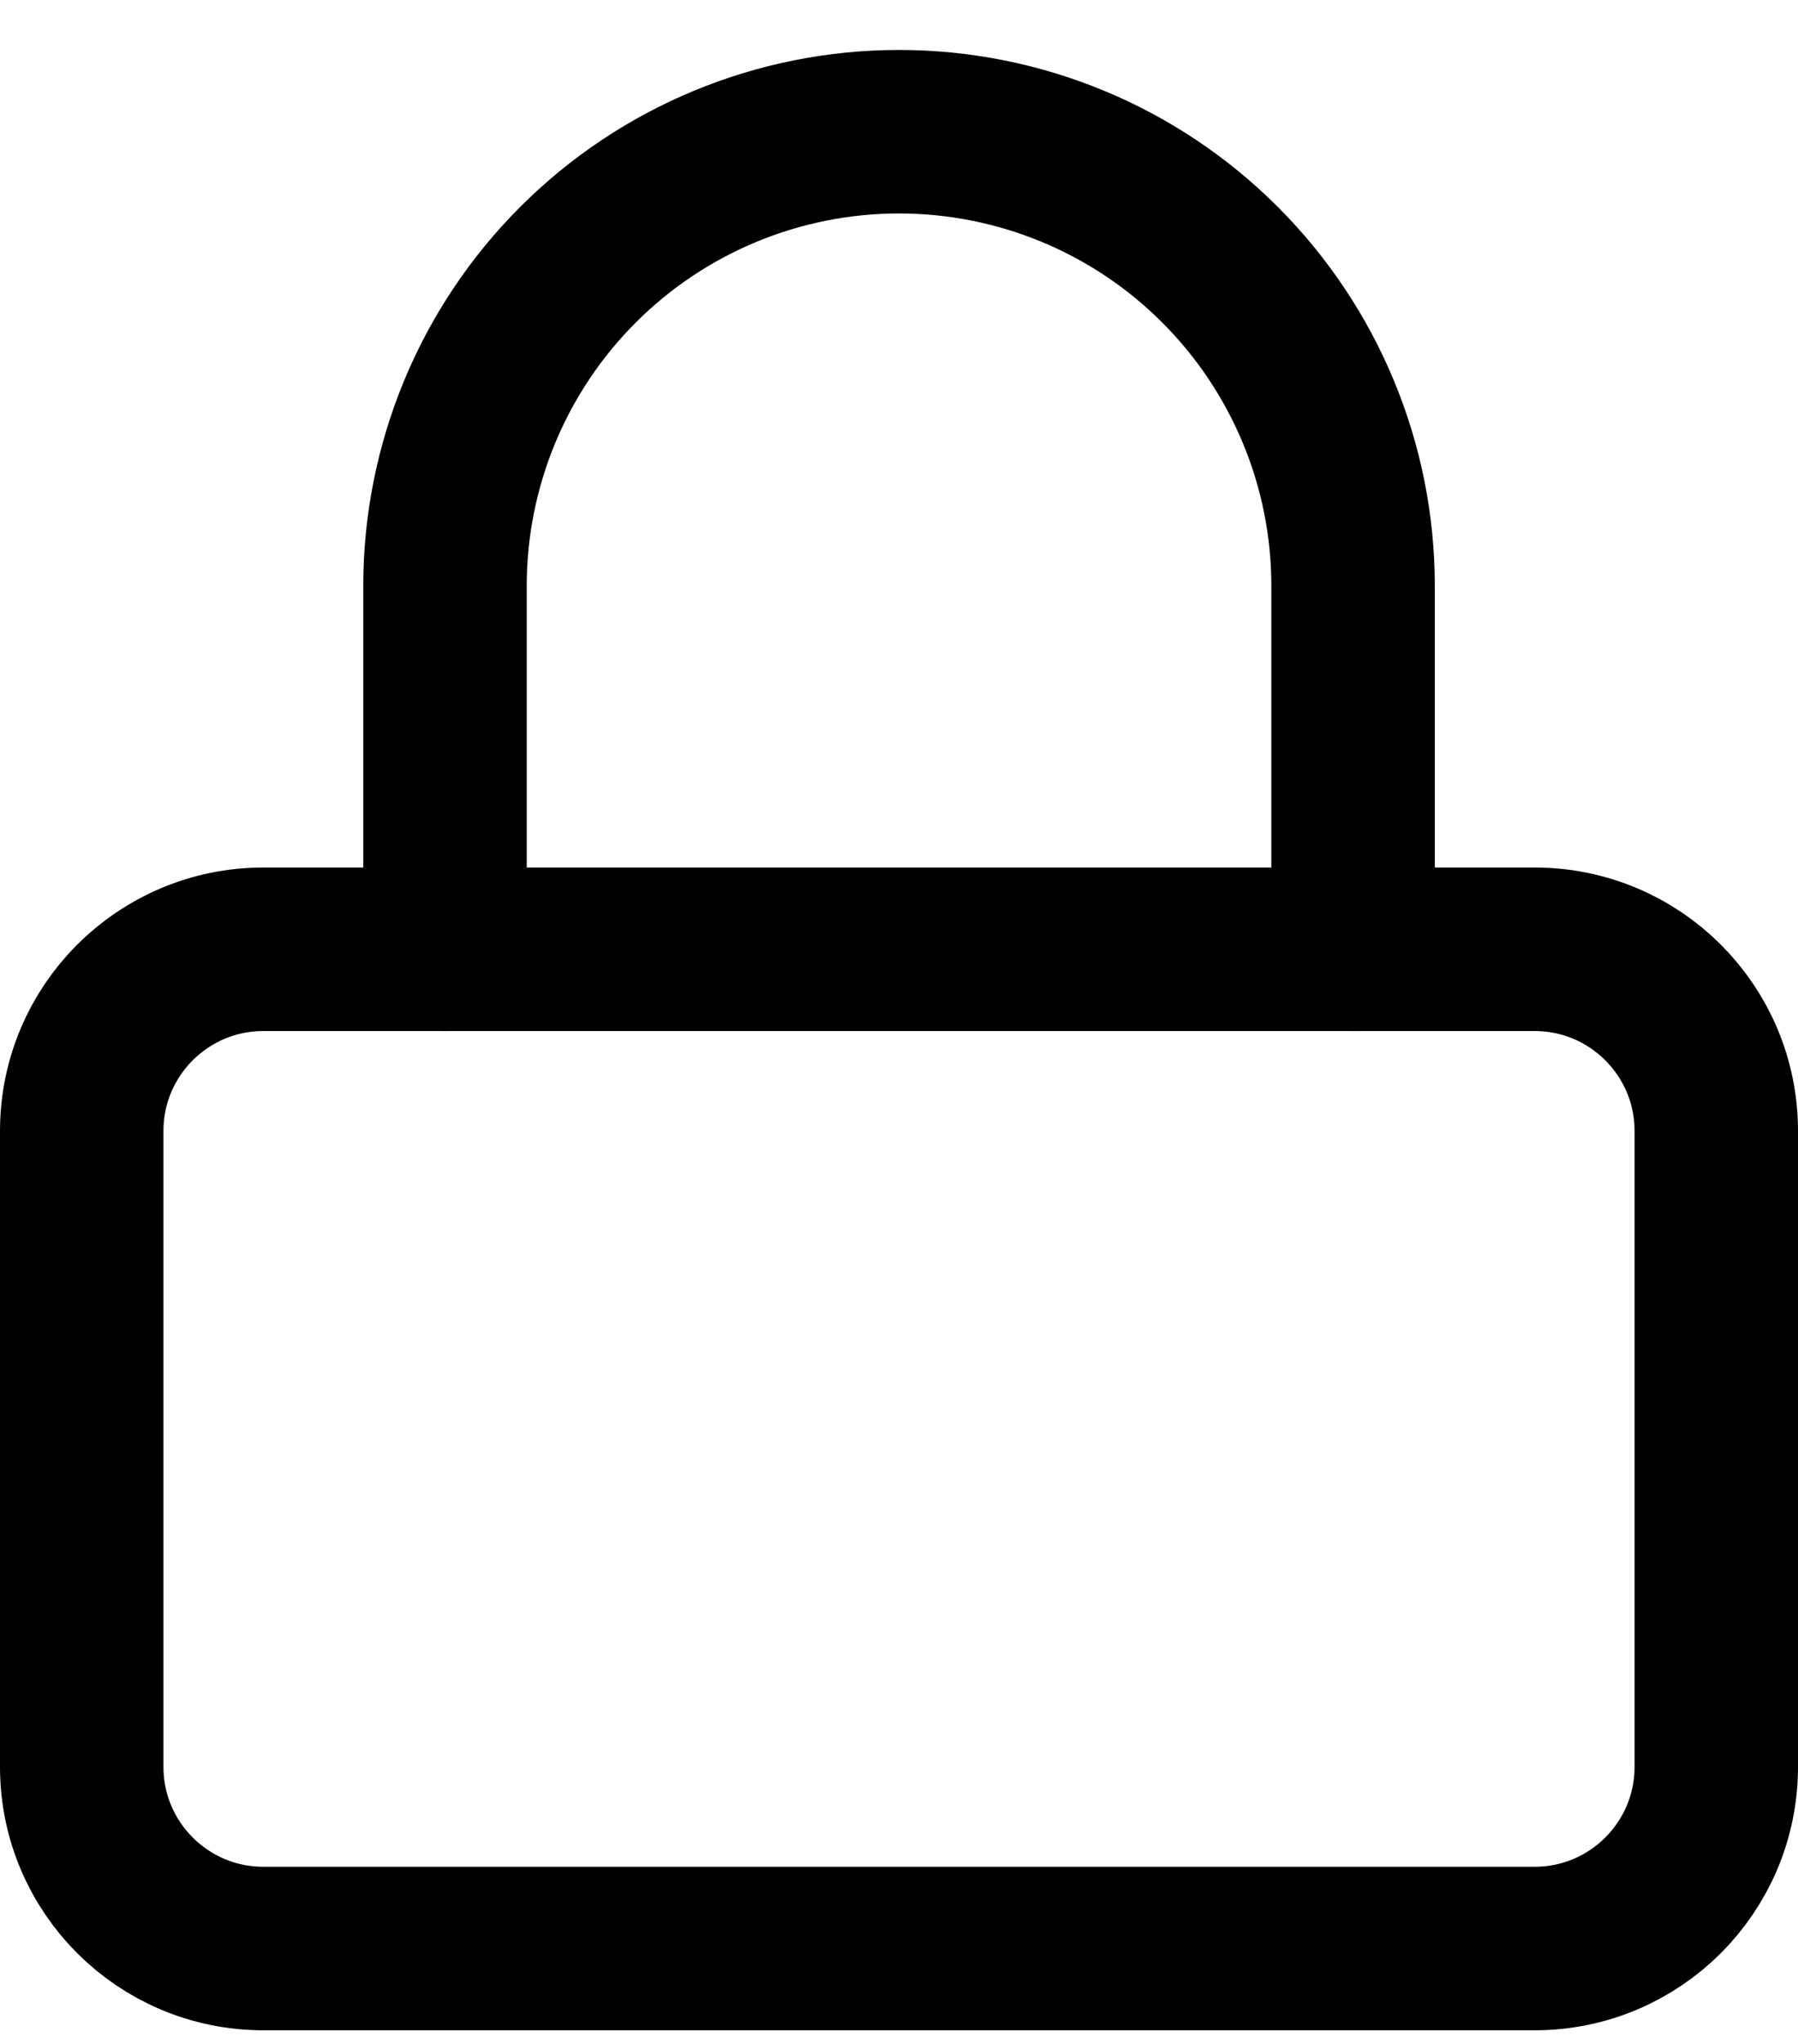
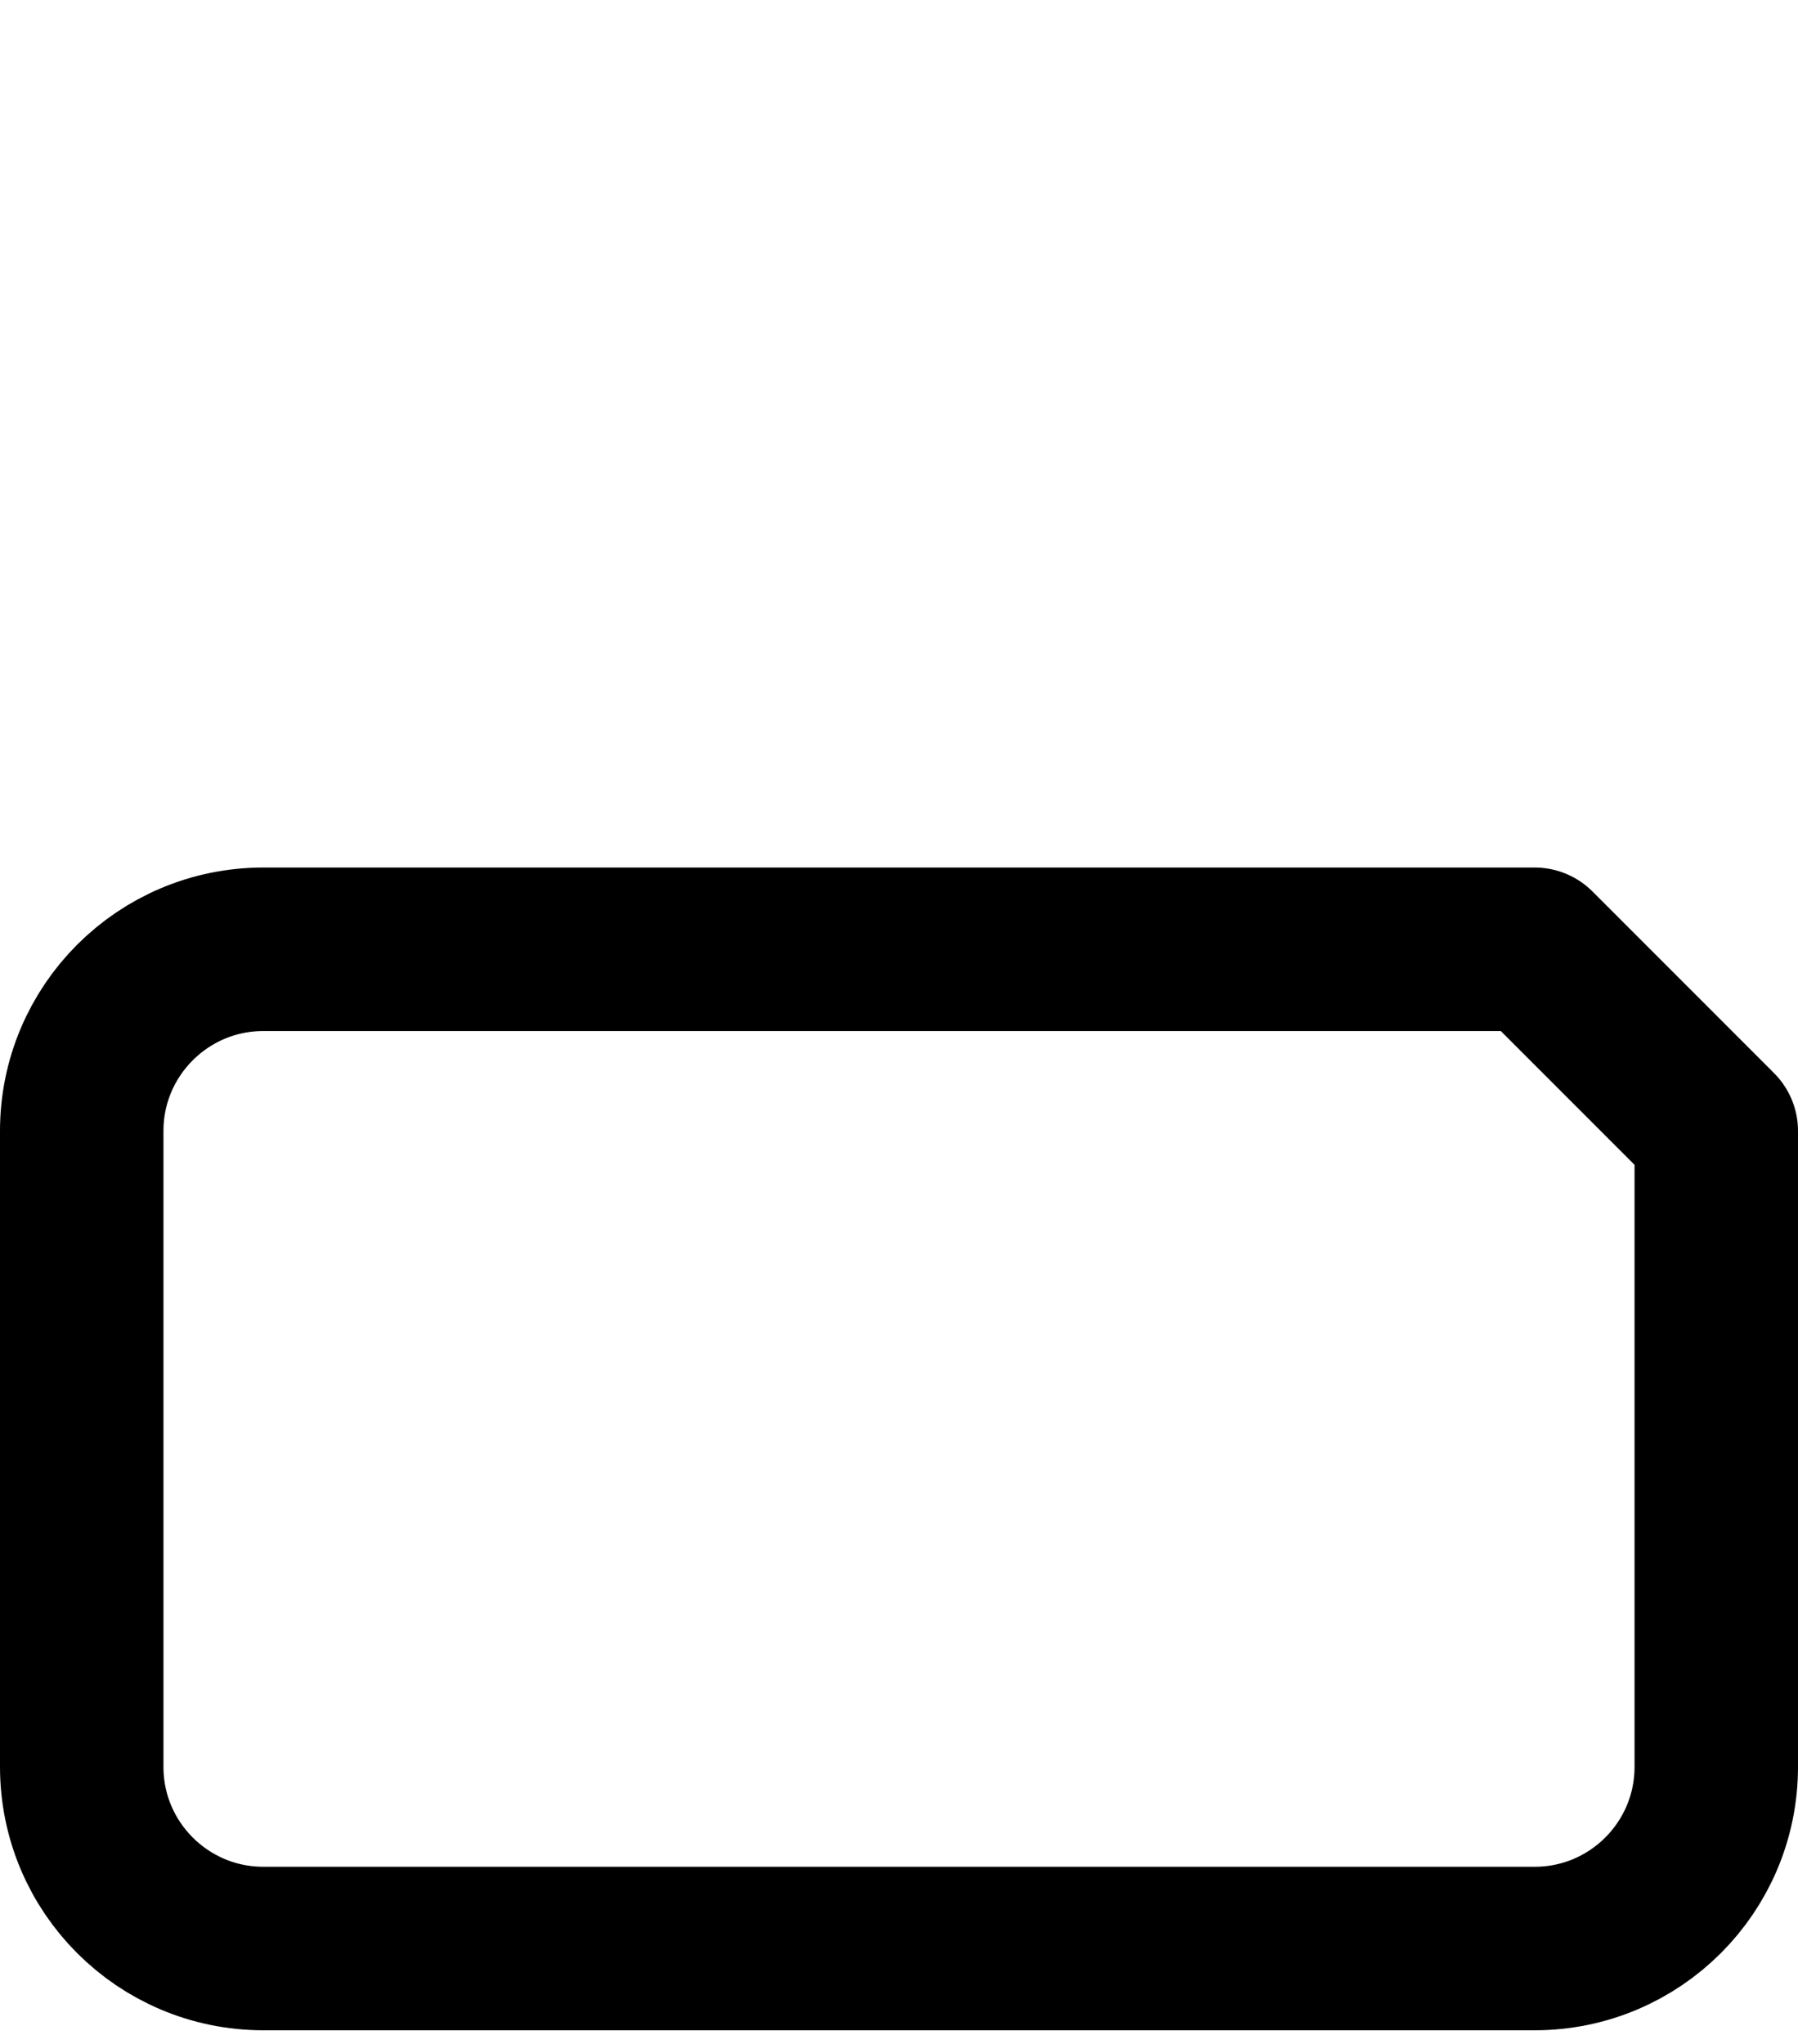
<svg xmlns="http://www.w3.org/2000/svg" width="22" height="25" viewBox="0 0 22 25" fill="none">
-   <path d="M18.778 11.611H3.222C1.995 11.611 1 12.606 1 13.833V21.611C1 22.838 1.995 23.833 3.222 23.833H18.778C20.005 23.833 21 22.838 21 21.611V13.833C21 12.606 20.005 11.611 18.778 11.611Z" stroke="black" stroke-width="2" stroke-linecap="round" stroke-linejoin="round" />
-   <path d="M5.445 11.611V7.166C5.445 5.693 6.03 4.28 7.072 3.238C8.114 2.196 9.527 1.611 11 1.611C12.474 1.611 13.887 2.196 14.928 3.238C15.97 4.28 16.556 5.693 16.556 7.166V11.611" stroke="black" stroke-width="2" stroke-linecap="round" stroke-linejoin="round" />
+   <path d="M18.778 11.611H3.222C1.995 11.611 1 12.606 1 13.833V21.611C1 22.838 1.995 23.833 3.222 23.833H18.778C20.005 23.833 21 22.838 21 21.611V13.833Z" stroke="black" stroke-width="2" stroke-linecap="round" stroke-linejoin="round" />
</svg>